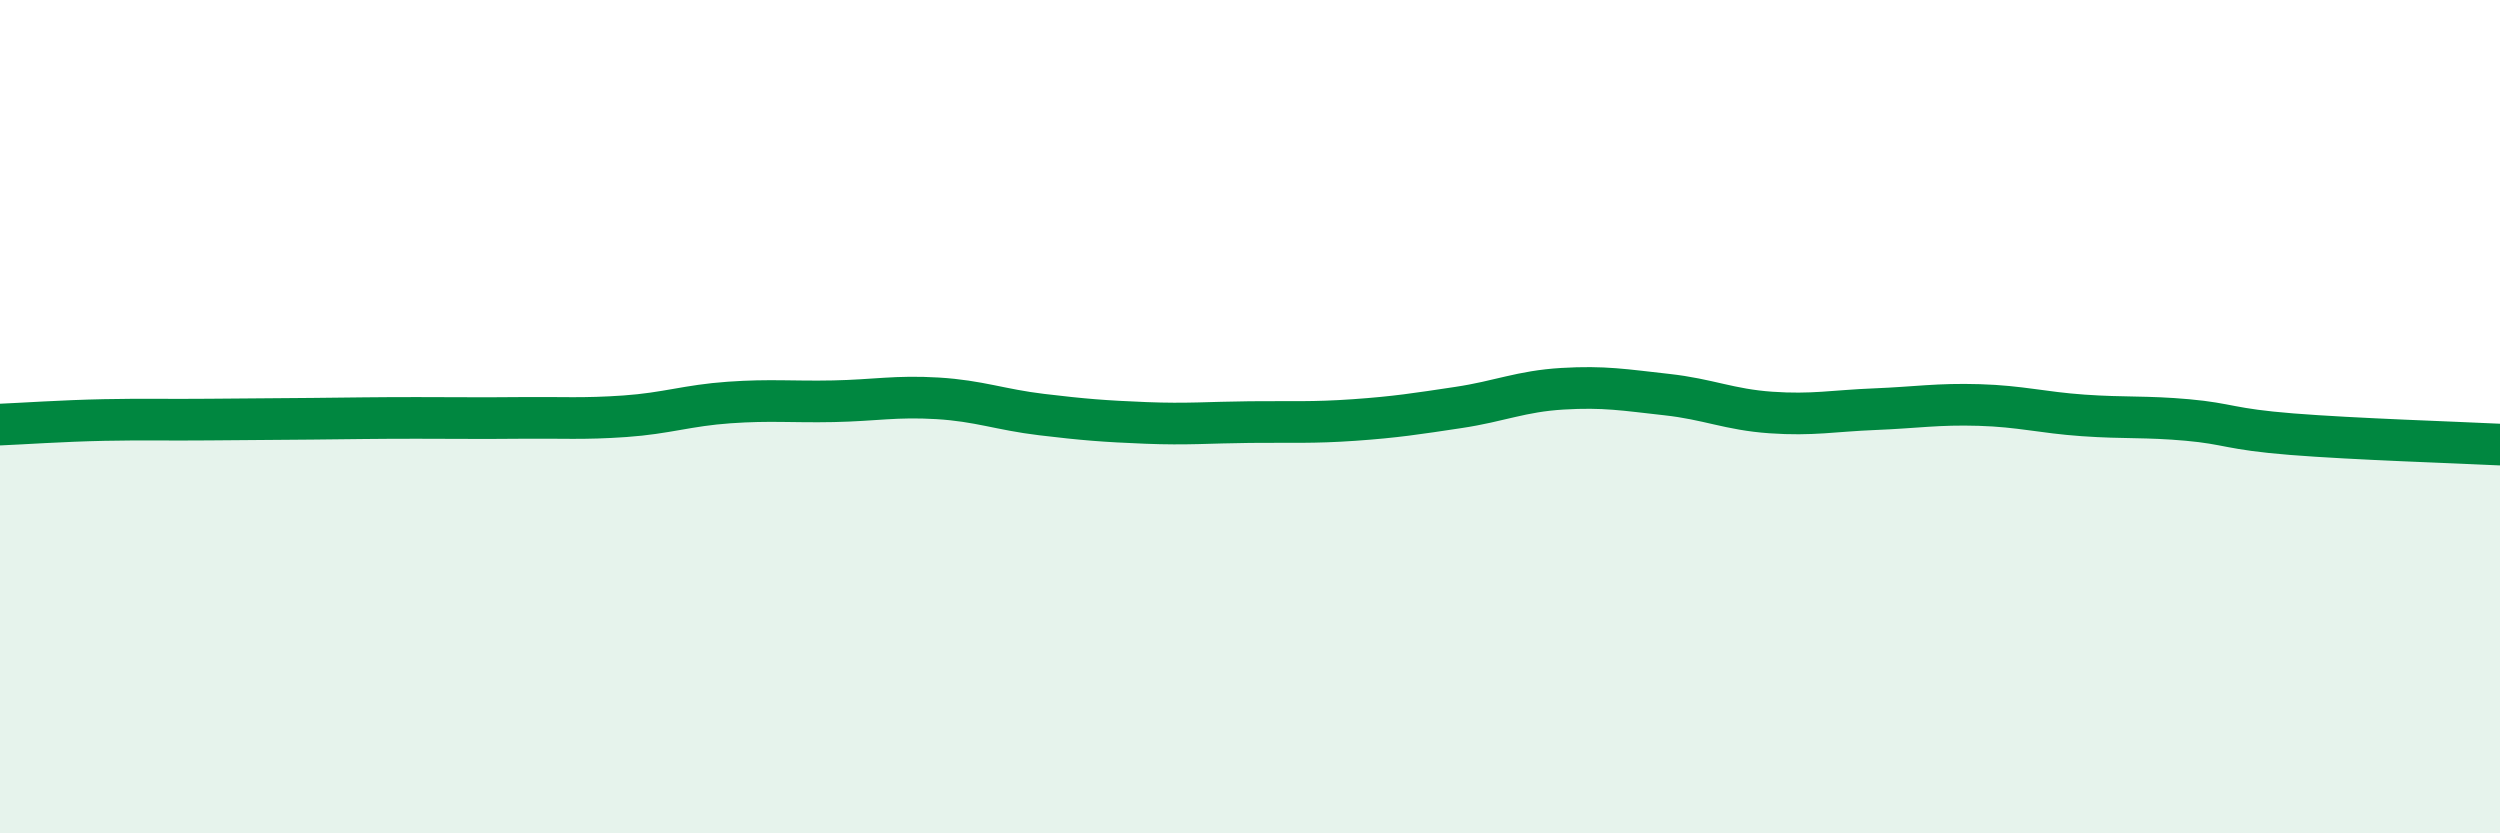
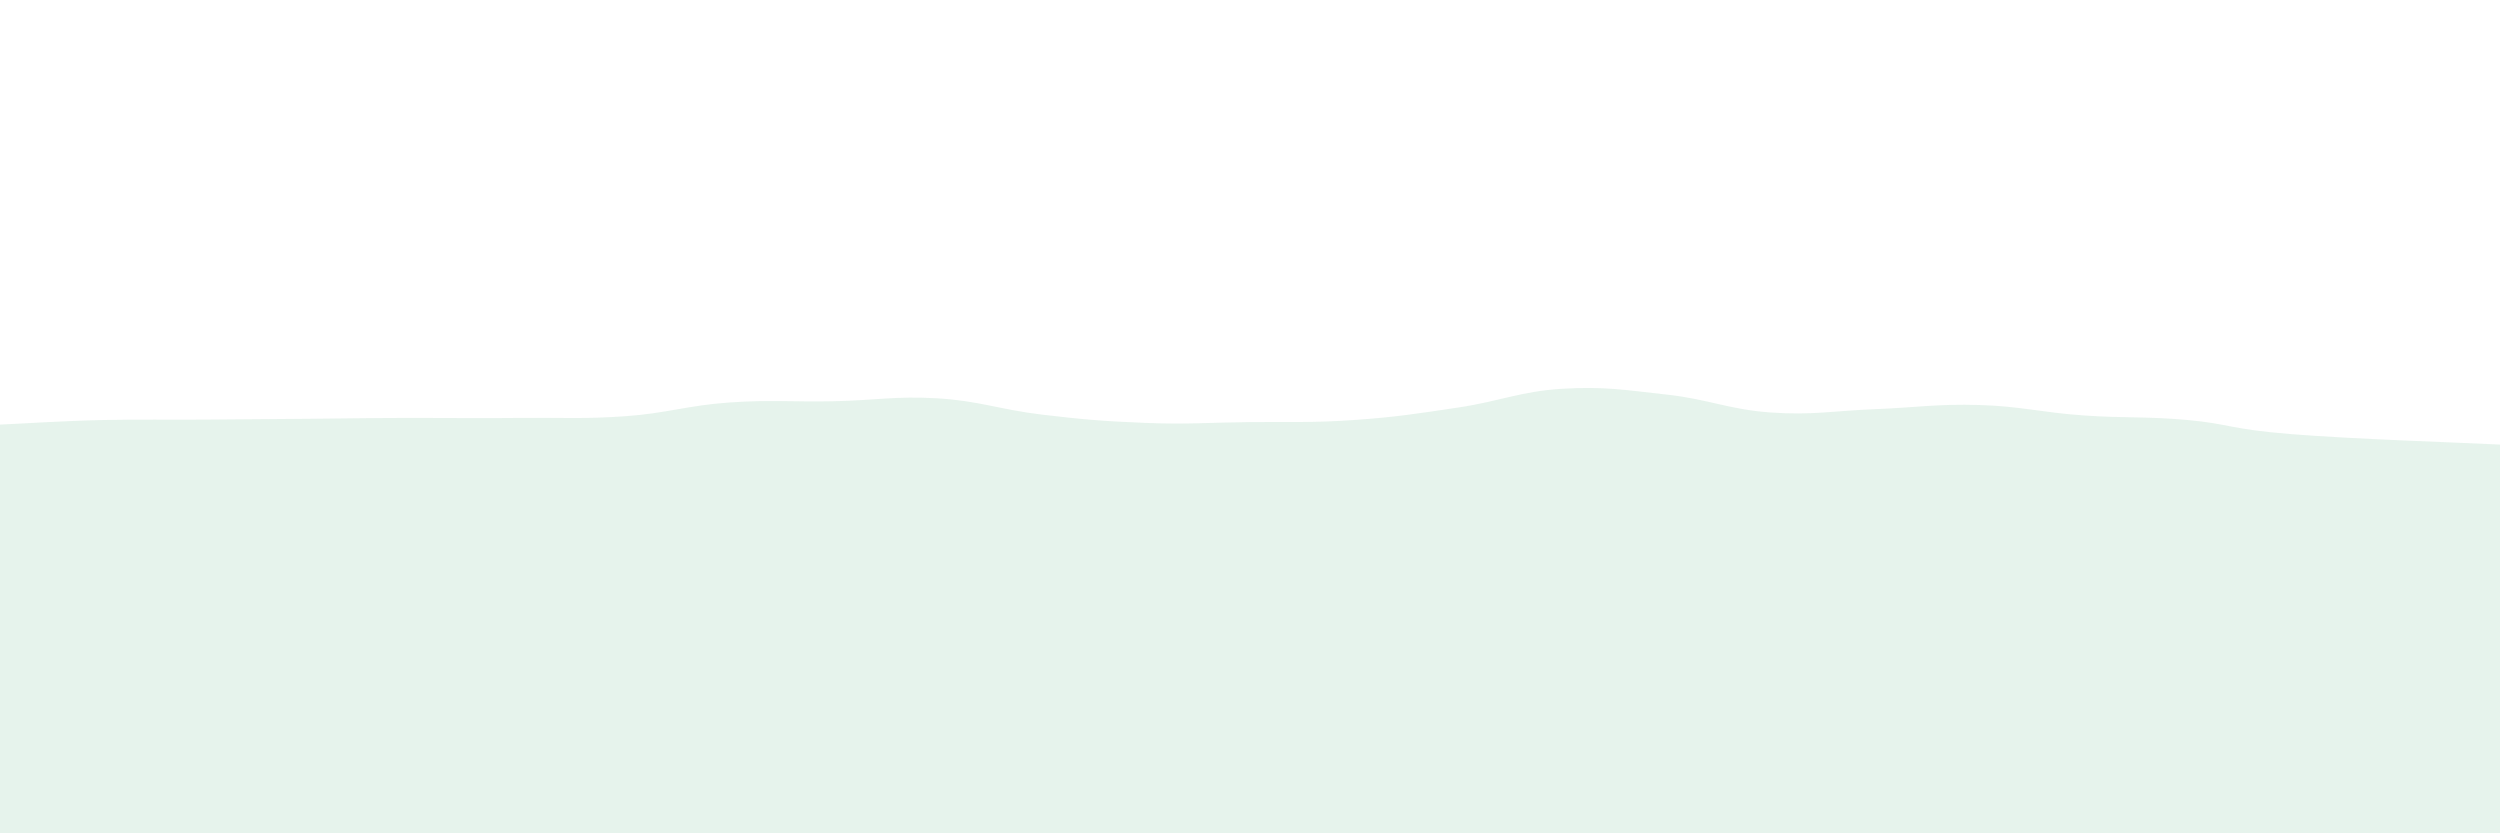
<svg xmlns="http://www.w3.org/2000/svg" width="60" height="20" viewBox="0 0 60 20">
  <path d="M 0,10.19 C 0.5,10.17 1.5,10.1 2.5,10.08 C 3.5,10.06 4,10.08 5,10.07 C 6,10.06 6.5,10.06 7.5,10.05 C 8.5,10.04 9,10.03 10,10.03 C 11,10.03 11.5,10.04 12.5,10.03 C 13.5,10.02 14,10.06 15,9.99 C 16,9.92 16.5,9.73 17.5,9.66 C 18.5,9.59 19,9.65 20,9.63 C 21,9.61 21.5,9.5 22.5,9.56 C 23.5,9.62 24,9.83 25,9.95 C 26,10.07 26.5,10.11 27.5,10.15 C 28.5,10.19 29,10.14 30,10.13 C 31,10.12 31.5,10.15 32.5,10.08 C 33.5,10.01 34,9.93 35,9.78 C 36,9.63 36.5,9.39 37.5,9.33 C 38.5,9.27 39,9.36 40,9.47 C 41,9.58 41.5,9.83 42.5,9.9 C 43.5,9.97 44,9.86 45,9.82 C 46,9.78 46.5,9.69 47.5,9.72 C 48.5,9.75 49,9.9 50,9.97 C 51,10.04 51.5,9.99 52.5,10.08 C 53.5,10.17 53.5,10.3 55,10.42 C 56.5,10.54 59,10.62 60,10.67L60 20L0 20Z" fill="#008740" opacity="0.1" stroke-linecap="round" stroke-linejoin="round" />
-   <path d="M 0,10.19 C 0.5,10.17 1.5,10.1 2.5,10.08 C 3.5,10.06 4,10.08 5,10.07 C 6,10.06 6.5,10.06 7.5,10.05 C 8.5,10.04 9,10.03 10,10.03 C 11,10.03 11.5,10.04 12.5,10.03 C 13.5,10.02 14,10.06 15,9.99 C 16,9.92 16.5,9.73 17.5,9.66 C 18.5,9.59 19,9.65 20,9.63 C 21,9.61 21.5,9.5 22.5,9.56 C 23.5,9.62 24,9.83 25,9.95 C 26,10.07 26.5,10.11 27.5,10.15 C 28.5,10.19 29,10.14 30,10.13 C 31,10.12 31.5,10.15 32.5,10.08 C 33.5,10.01 34,9.93 35,9.78 C 36,9.63 36.5,9.39 37.5,9.33 C 38.5,9.27 39,9.36 40,9.47 C 41,9.58 41.5,9.83 42.5,9.9 C 43.5,9.97 44,9.86 45,9.82 C 46,9.78 46.5,9.69 47.5,9.72 C 48.5,9.75 49,9.9 50,9.97 C 51,10.04 51.5,9.99 52.5,10.08 C 53.5,10.17 53.5,10.3 55,10.42 C 56.5,10.54 59,10.62 60,10.67" stroke="#008740" stroke-width="1" fill="none" stroke-linecap="round" stroke-linejoin="round" />
</svg>